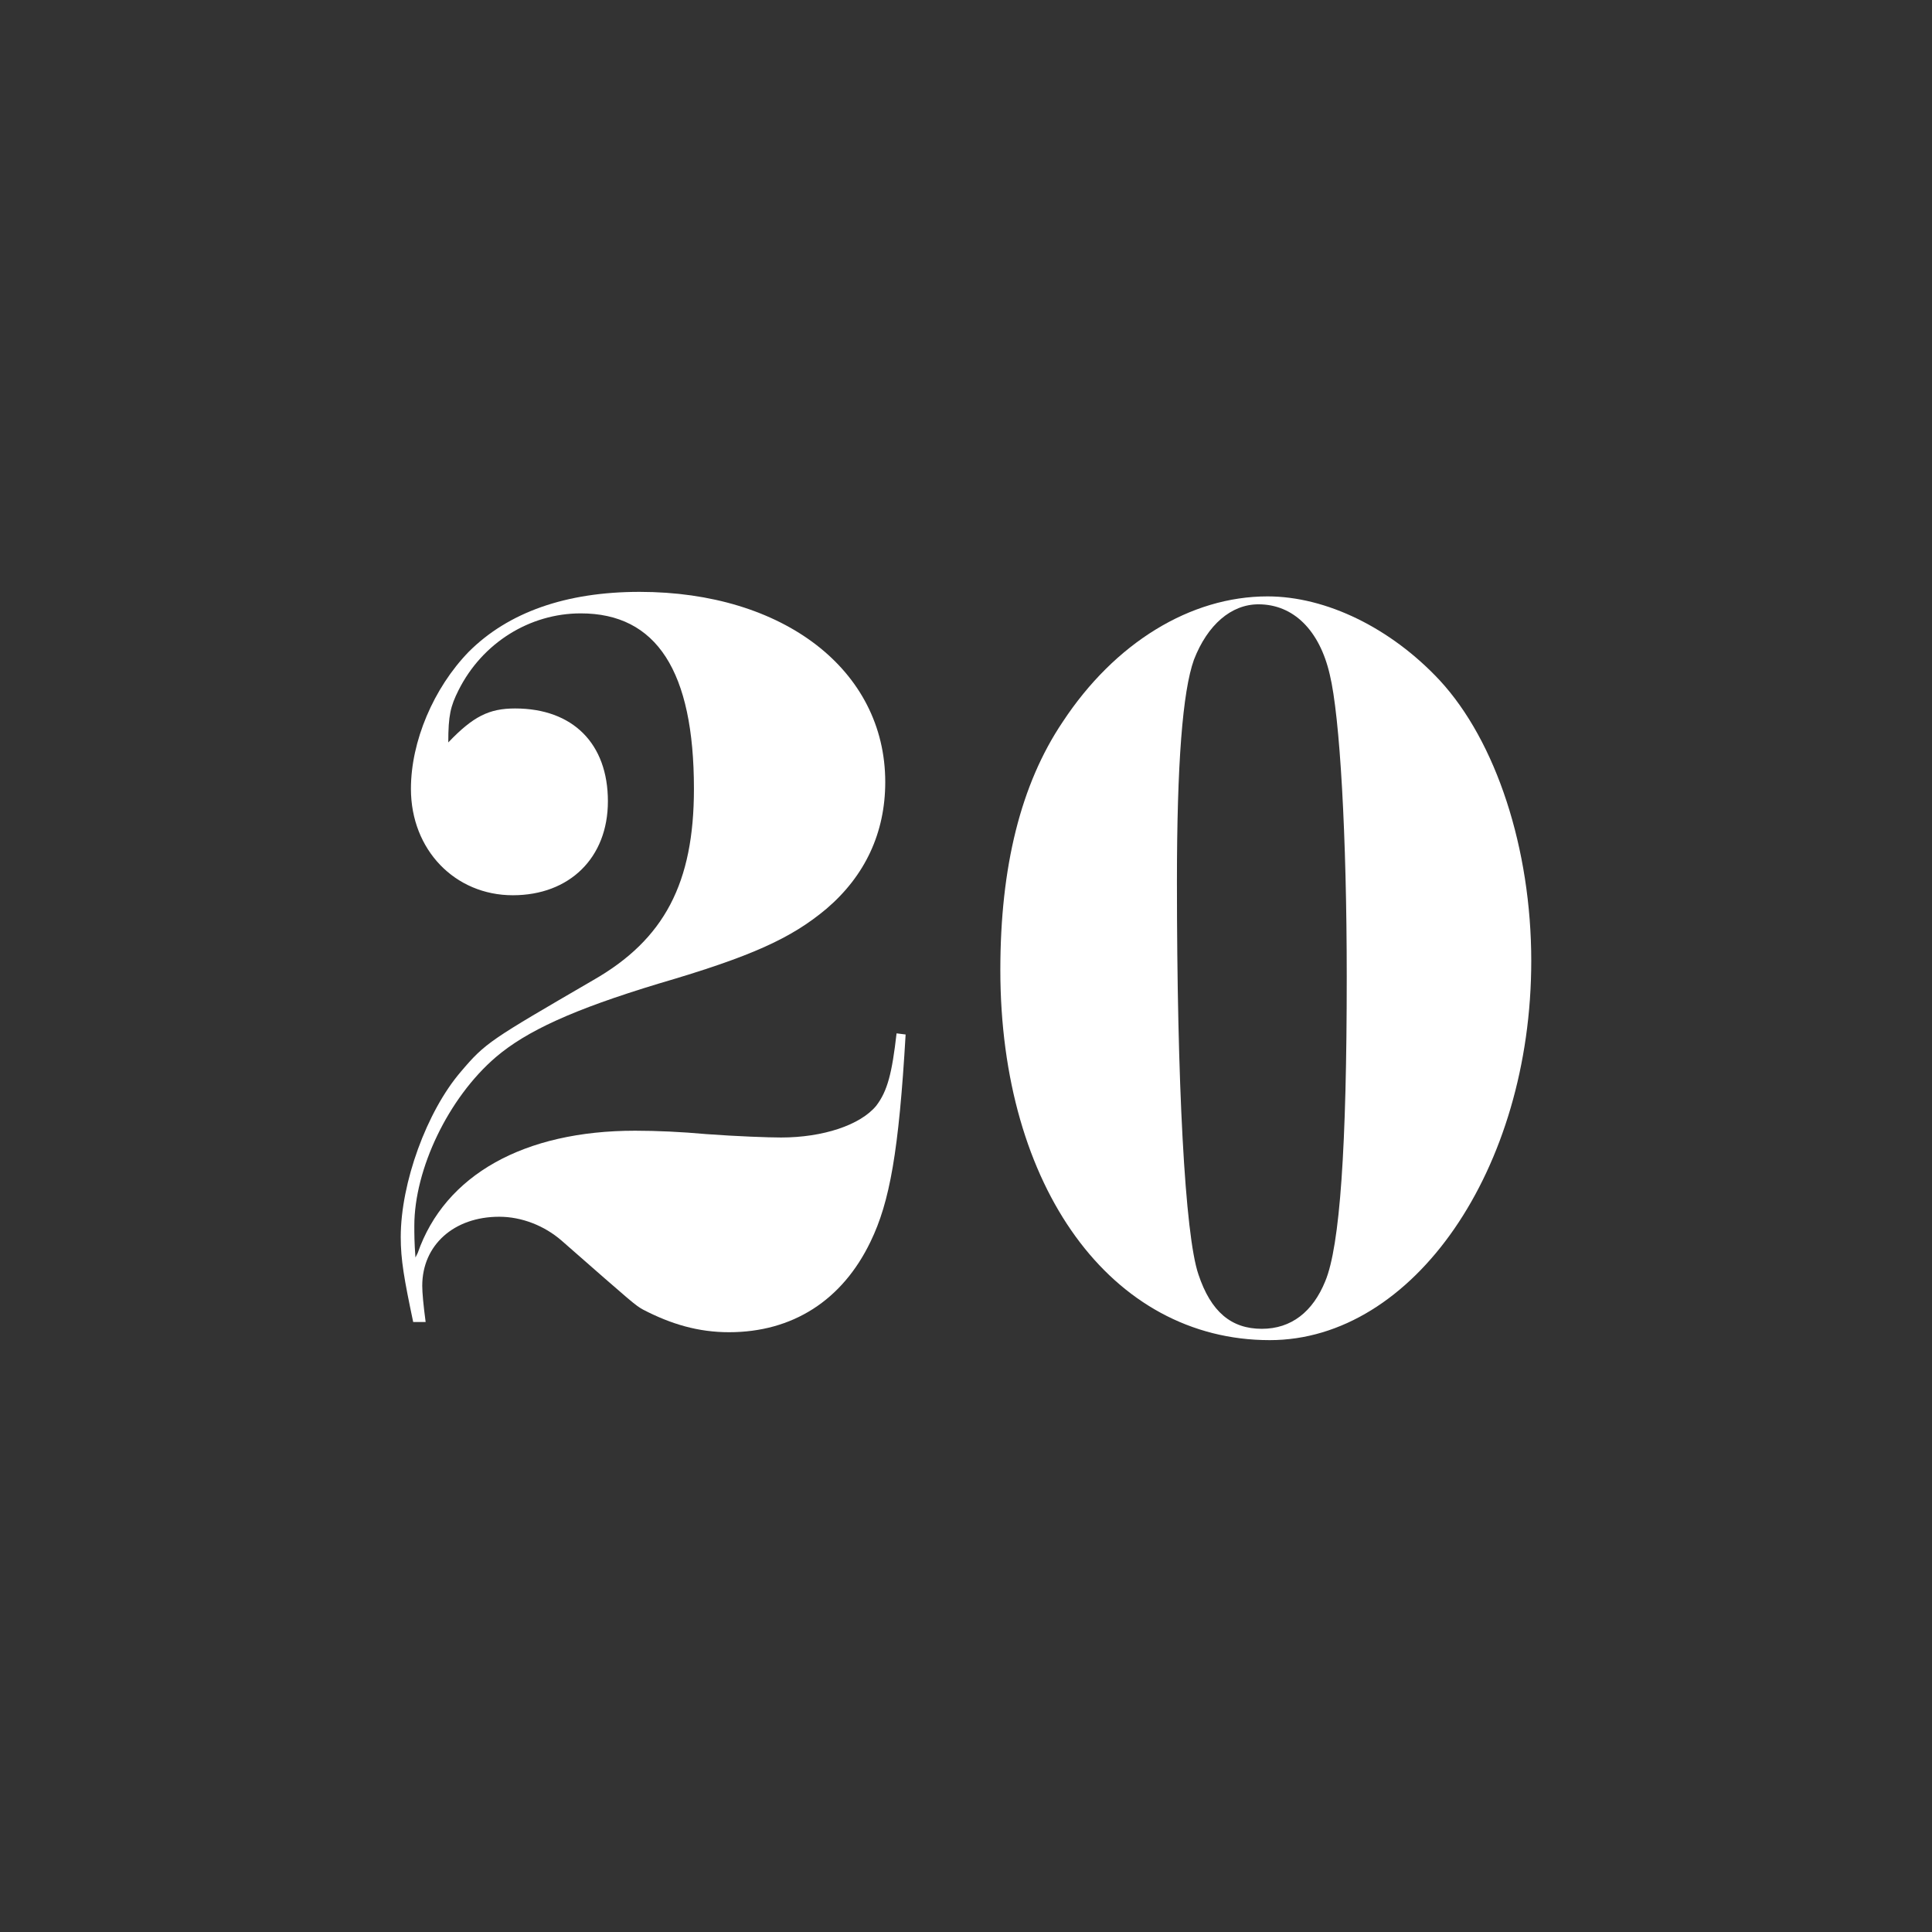
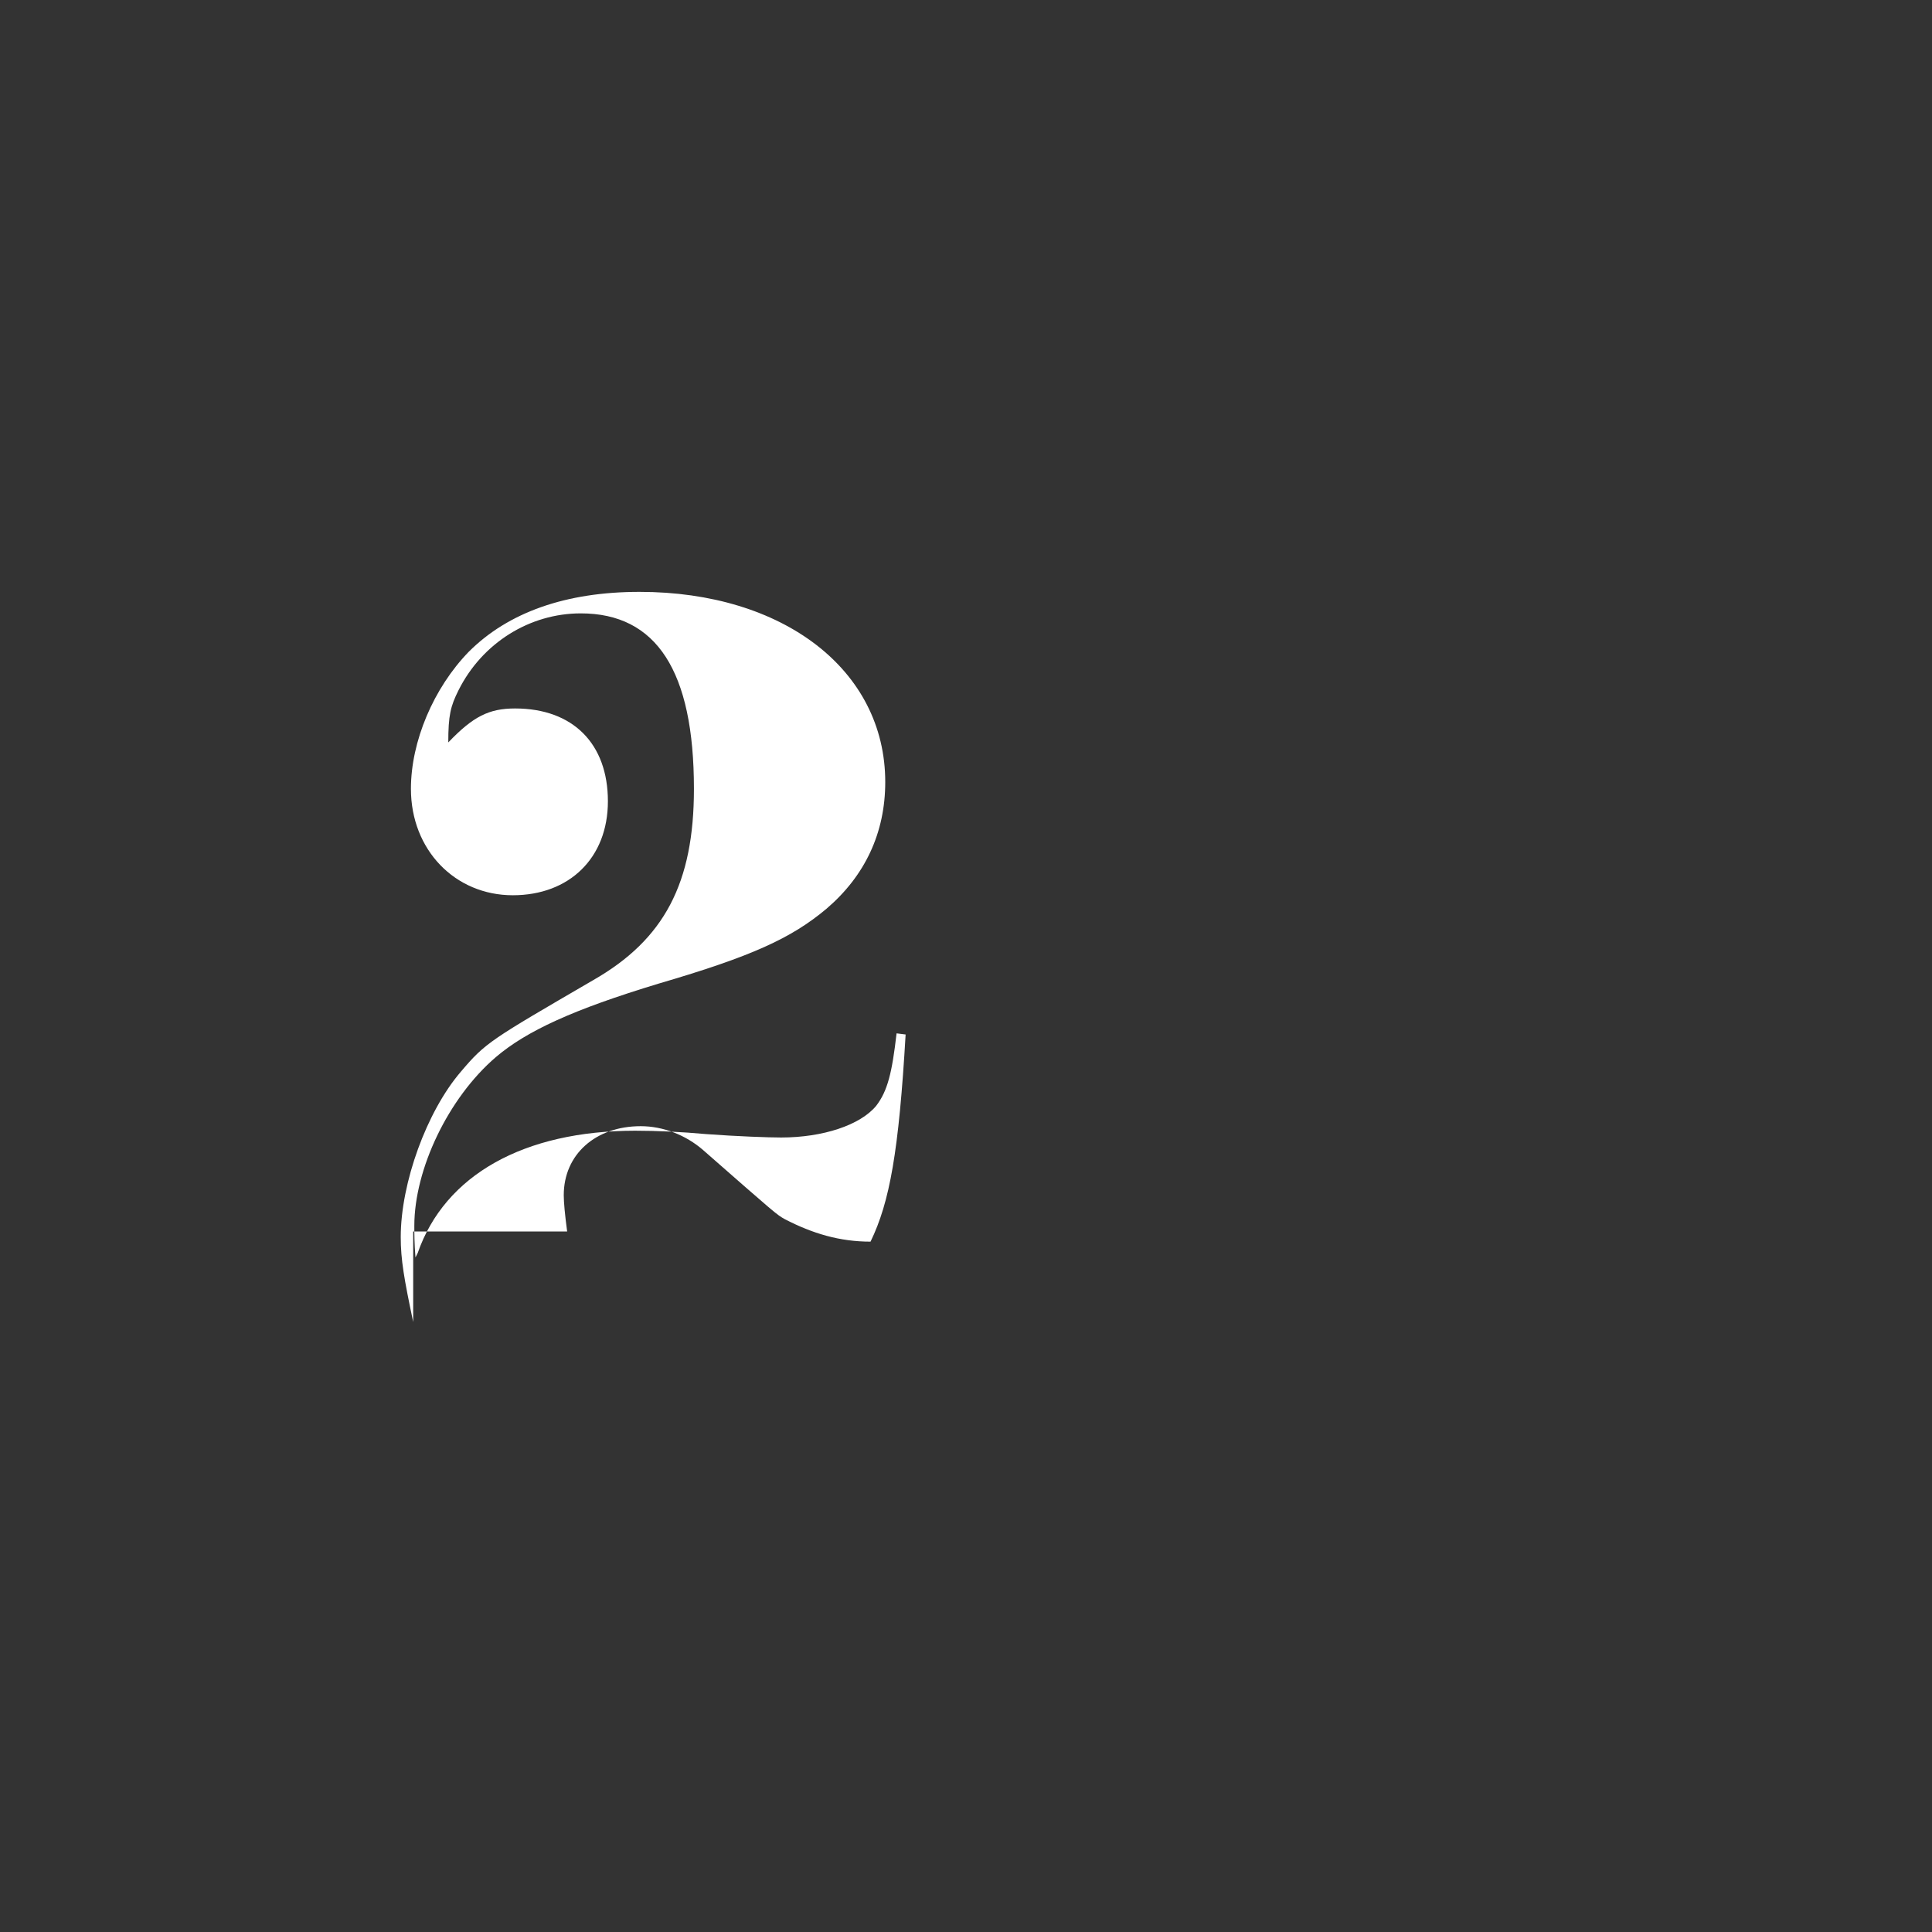
<svg xmlns="http://www.w3.org/2000/svg" version="1.1" id="Layer_1" x="0px" y="0px" viewBox="0 0 1024 1024" style="enable-background:new 0 0 1024 1024;" xml:space="preserve">
  <rect x="0" y="0" width="1024" height="1024" fill="#333333" stroke="none" />
  <style type="text/css">
	.st0{fill:#FFFFFF;}
</style>
  <g>
-     <path class="st0" d="M219,700.7c-4.8-22.8-6.6-33-6.6-45c0-28.8,13.8-66.6,31.8-87.6c13.2-15.6,15.6-16.8,70.2-48.6   c37.8-21.6,53.4-51.6,53.4-101.4c0-62.4-19.8-93-60-93c-27,0-52.2,15.6-64.8,40.8c-4.2,8.4-5.4,13.2-5.4,27.6   c13.2-13.8,21.6-18,35.4-18c30.6,0,49.2,18.6,49.2,49.2c0,30-20.4,49.8-50.4,49.8c-30.6,0-54-24-54-56.4c0-25.2,12-53.4,30.6-72.6   c21-21,51.6-31.8,90.6-31.8c76.2,0,130.2,41.4,130.2,100.8c0,27-10.8,49.8-31.2,67.2c-18.6,15.6-39.6,25.2-88.8,39.6   c-45.6,13.8-70.2,25.2-86.4,39c-25.2,21.6-43.2,59.4-43.2,89.4c0,4.2,0,9,0.6,16.8l1.2-2.4c14.4-41.4,56.4-64.8,115.2-64.8   c11.4,0,24.6,0.6,37.8,1.8c16.2,1.2,33,1.8,39.6,1.8c22.2,0,42-6.6,50.4-16.8c6-7.8,8.4-17.4,10.8-38.4l4.8,0.6   c-3.6,61.8-8.4,88.8-18.6,109.8c-15,31.2-41.4,48-75,48c-16.2,0-30.6-4.2-45.6-12c-4.2-2.4-4.2-2.4-43.2-36.6   c-9-7.8-21-12.6-33-12.6c-24,0-40.8,15-40.8,36.6c0,3.6,0.6,10.2,1.8,19.2H219z" />
-     <path class="st0" d="M763,360.5c30,32.4,48.6,89.4,48.6,148.8c0,110.4-62.4,201-138.6,201c-84,0-142.8-81-142.8-196.2   c0-54.6,10.8-98.4,33-131.4c27.6-42,67.8-66.6,108.6-66.6C703,316.1,737.2,332.9,763,360.5z M632.8,349.7c-6,16.8-9,55.2-9,117.6   c0,106.2,4.2,187.2,11.4,208.2c6.6,19.8,17.4,28.8,33.6,28.8c15.6,0,27-9,33.6-25.2c7.8-18.6,11.4-71.4,11.4-161.4   c0-74.4-3.6-138-9-160.2c-5.4-23.4-19.2-37.2-37.8-37.2C652.6,320.3,640,331.1,632.8,349.7z" />
+     <path class="st0" d="M219,700.7c-4.8-22.8-6.6-33-6.6-45c0-28.8,13.8-66.6,31.8-87.6c13.2-15.6,15.6-16.8,70.2-48.6   c37.8-21.6,53.4-51.6,53.4-101.4c0-62.4-19.8-93-60-93c-27,0-52.2,15.6-64.8,40.8c-4.2,8.4-5.4,13.2-5.4,27.6   c13.2-13.8,21.6-18,35.4-18c30.6,0,49.2,18.6,49.2,49.2c0,30-20.4,49.8-50.4,49.8c-30.6,0-54-24-54-56.4c0-25.2,12-53.4,30.6-72.6   c21-21,51.6-31.8,90.6-31.8c76.2,0,130.2,41.4,130.2,100.8c0,27-10.8,49.8-31.2,67.2c-18.6,15.6-39.6,25.2-88.8,39.6   c-45.6,13.8-70.2,25.2-86.4,39c-25.2,21.6-43.2,59.4-43.2,89.4c0,4.2,0,9,0.6,16.8l1.2-2.4c14.4-41.4,56.4-64.8,115.2-64.8   c11.4,0,24.6,0.6,37.8,1.8c16.2,1.2,33,1.8,39.6,1.8c22.2,0,42-6.6,50.4-16.8c6-7.8,8.4-17.4,10.8-38.4l4.8,0.6   c-3.6,61.8-8.4,88.8-18.6,109.8c-16.2,0-30.6-4.2-45.6-12c-4.2-2.4-4.2-2.4-43.2-36.6   c-9-7.8-21-12.6-33-12.6c-24,0-40.8,15-40.8,36.6c0,3.6,0.6,10.2,1.8,19.2H219z" />
  </g>
</svg>